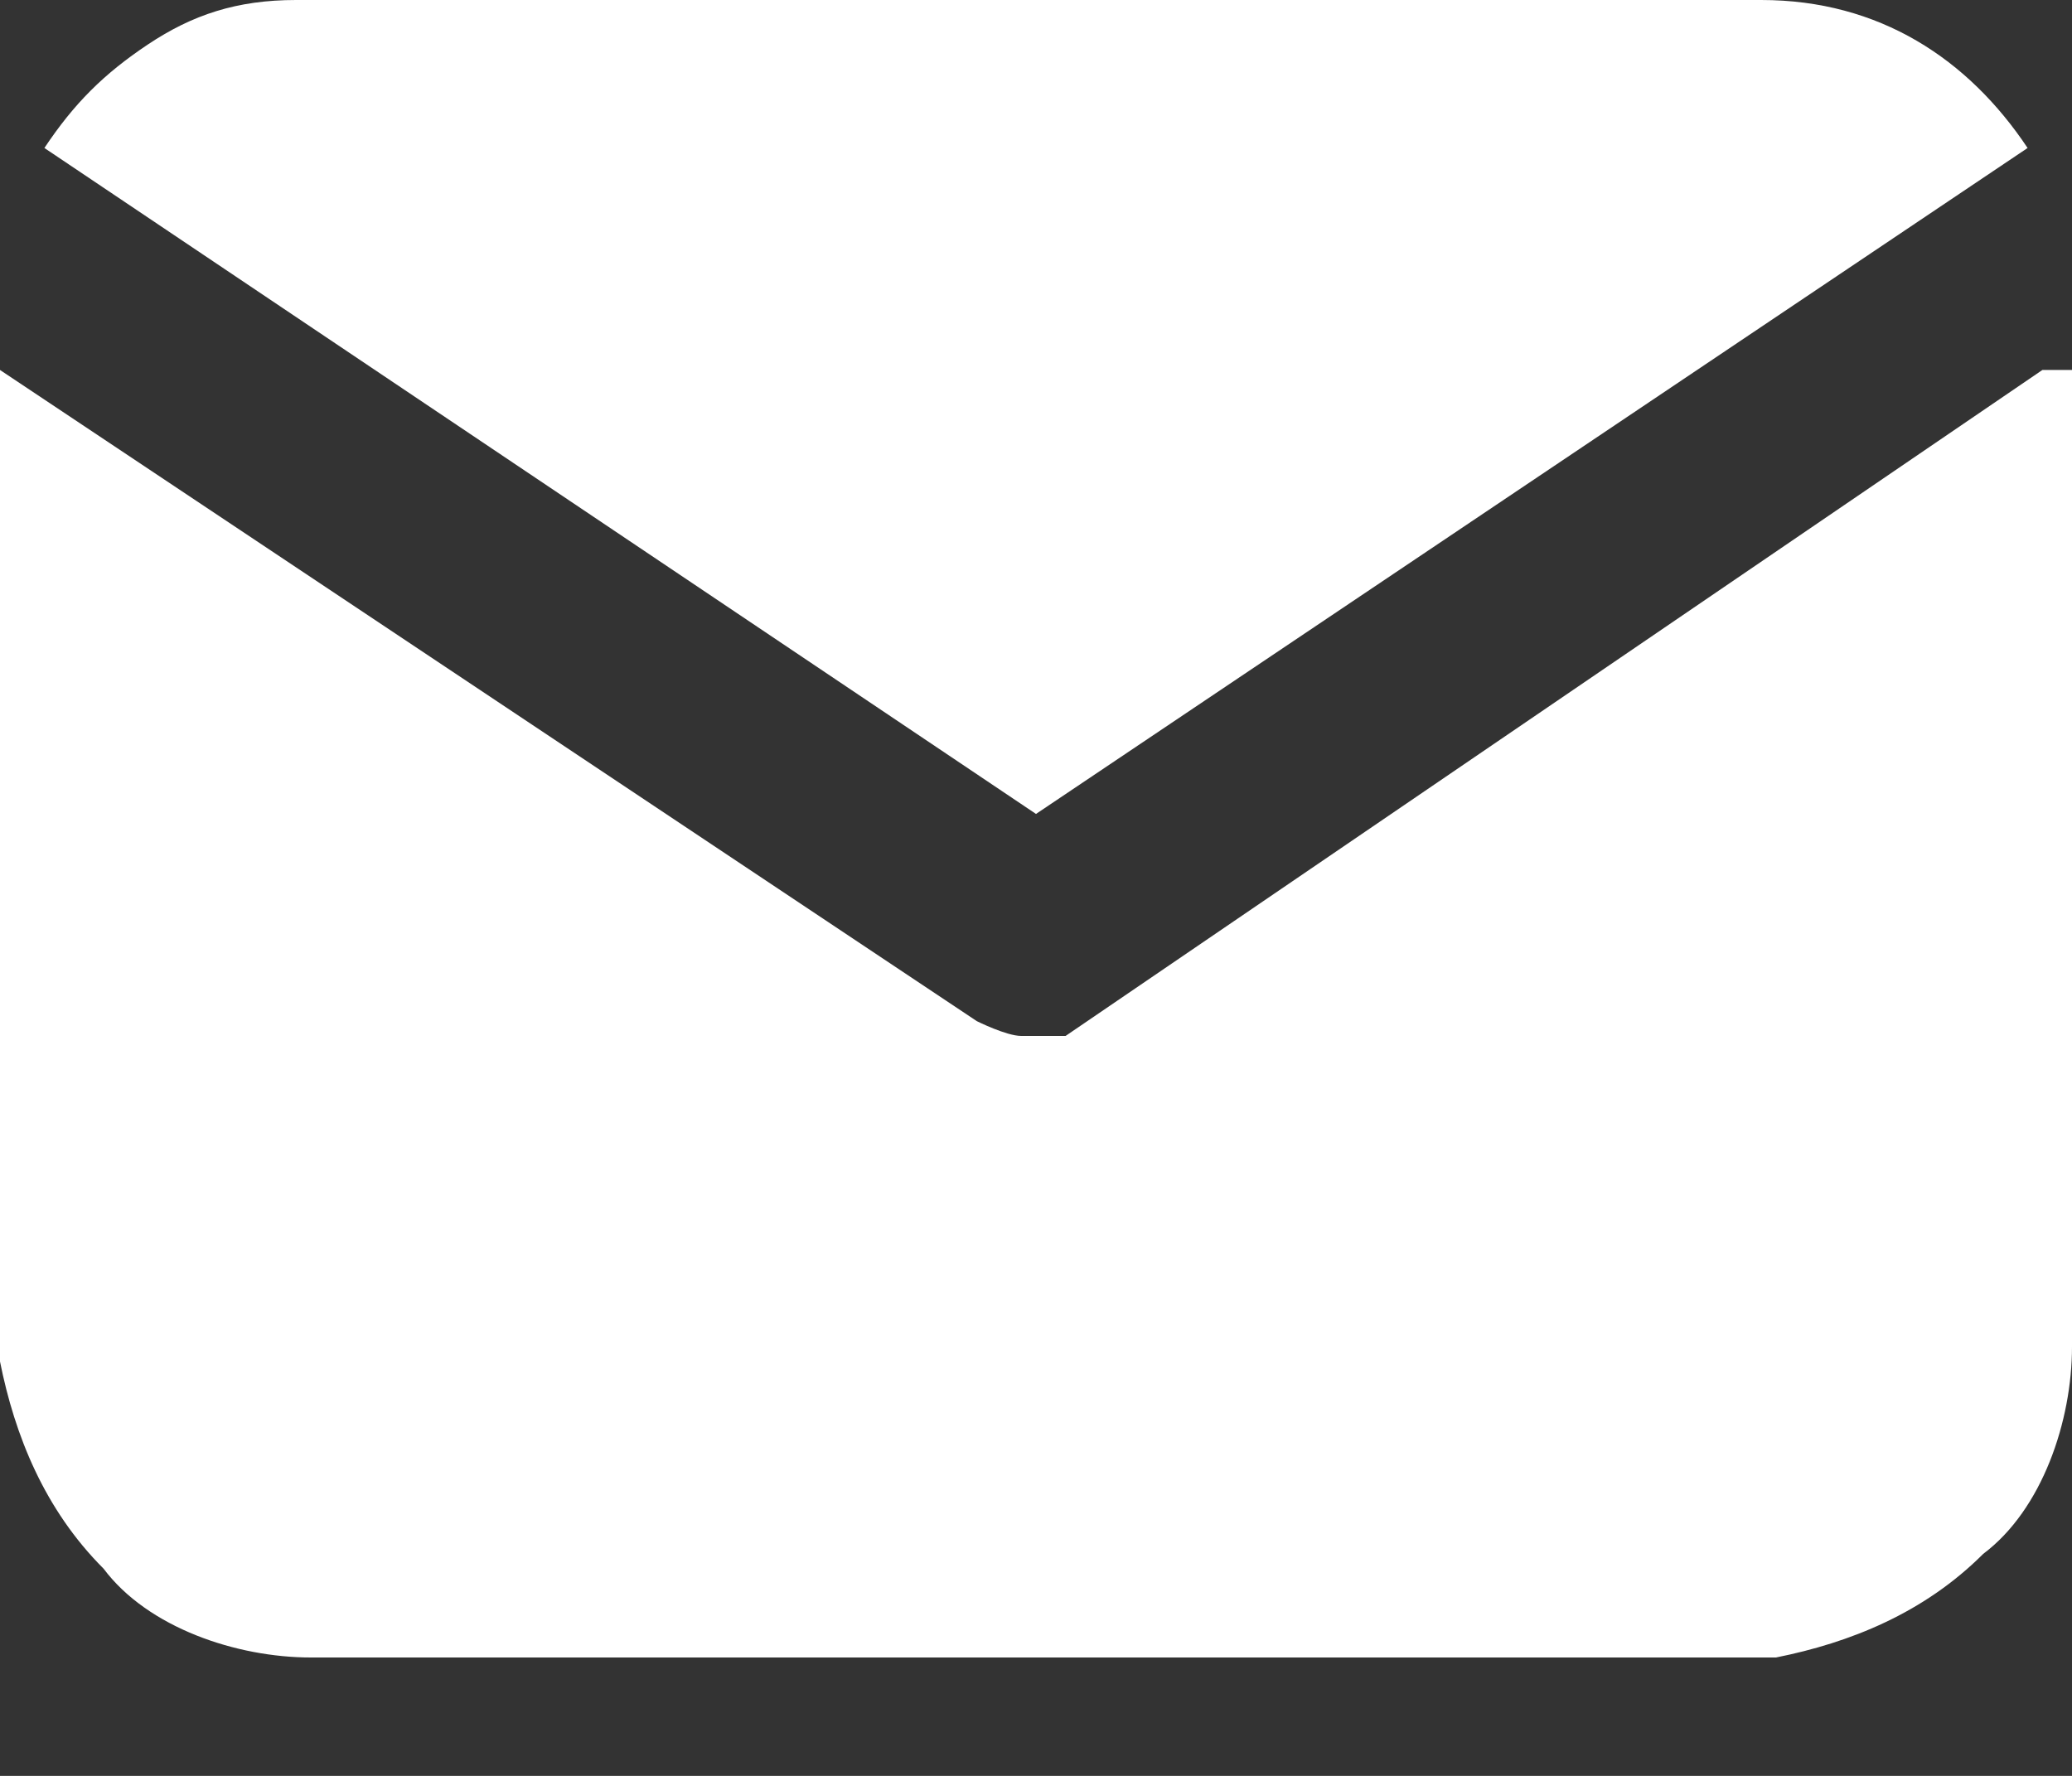
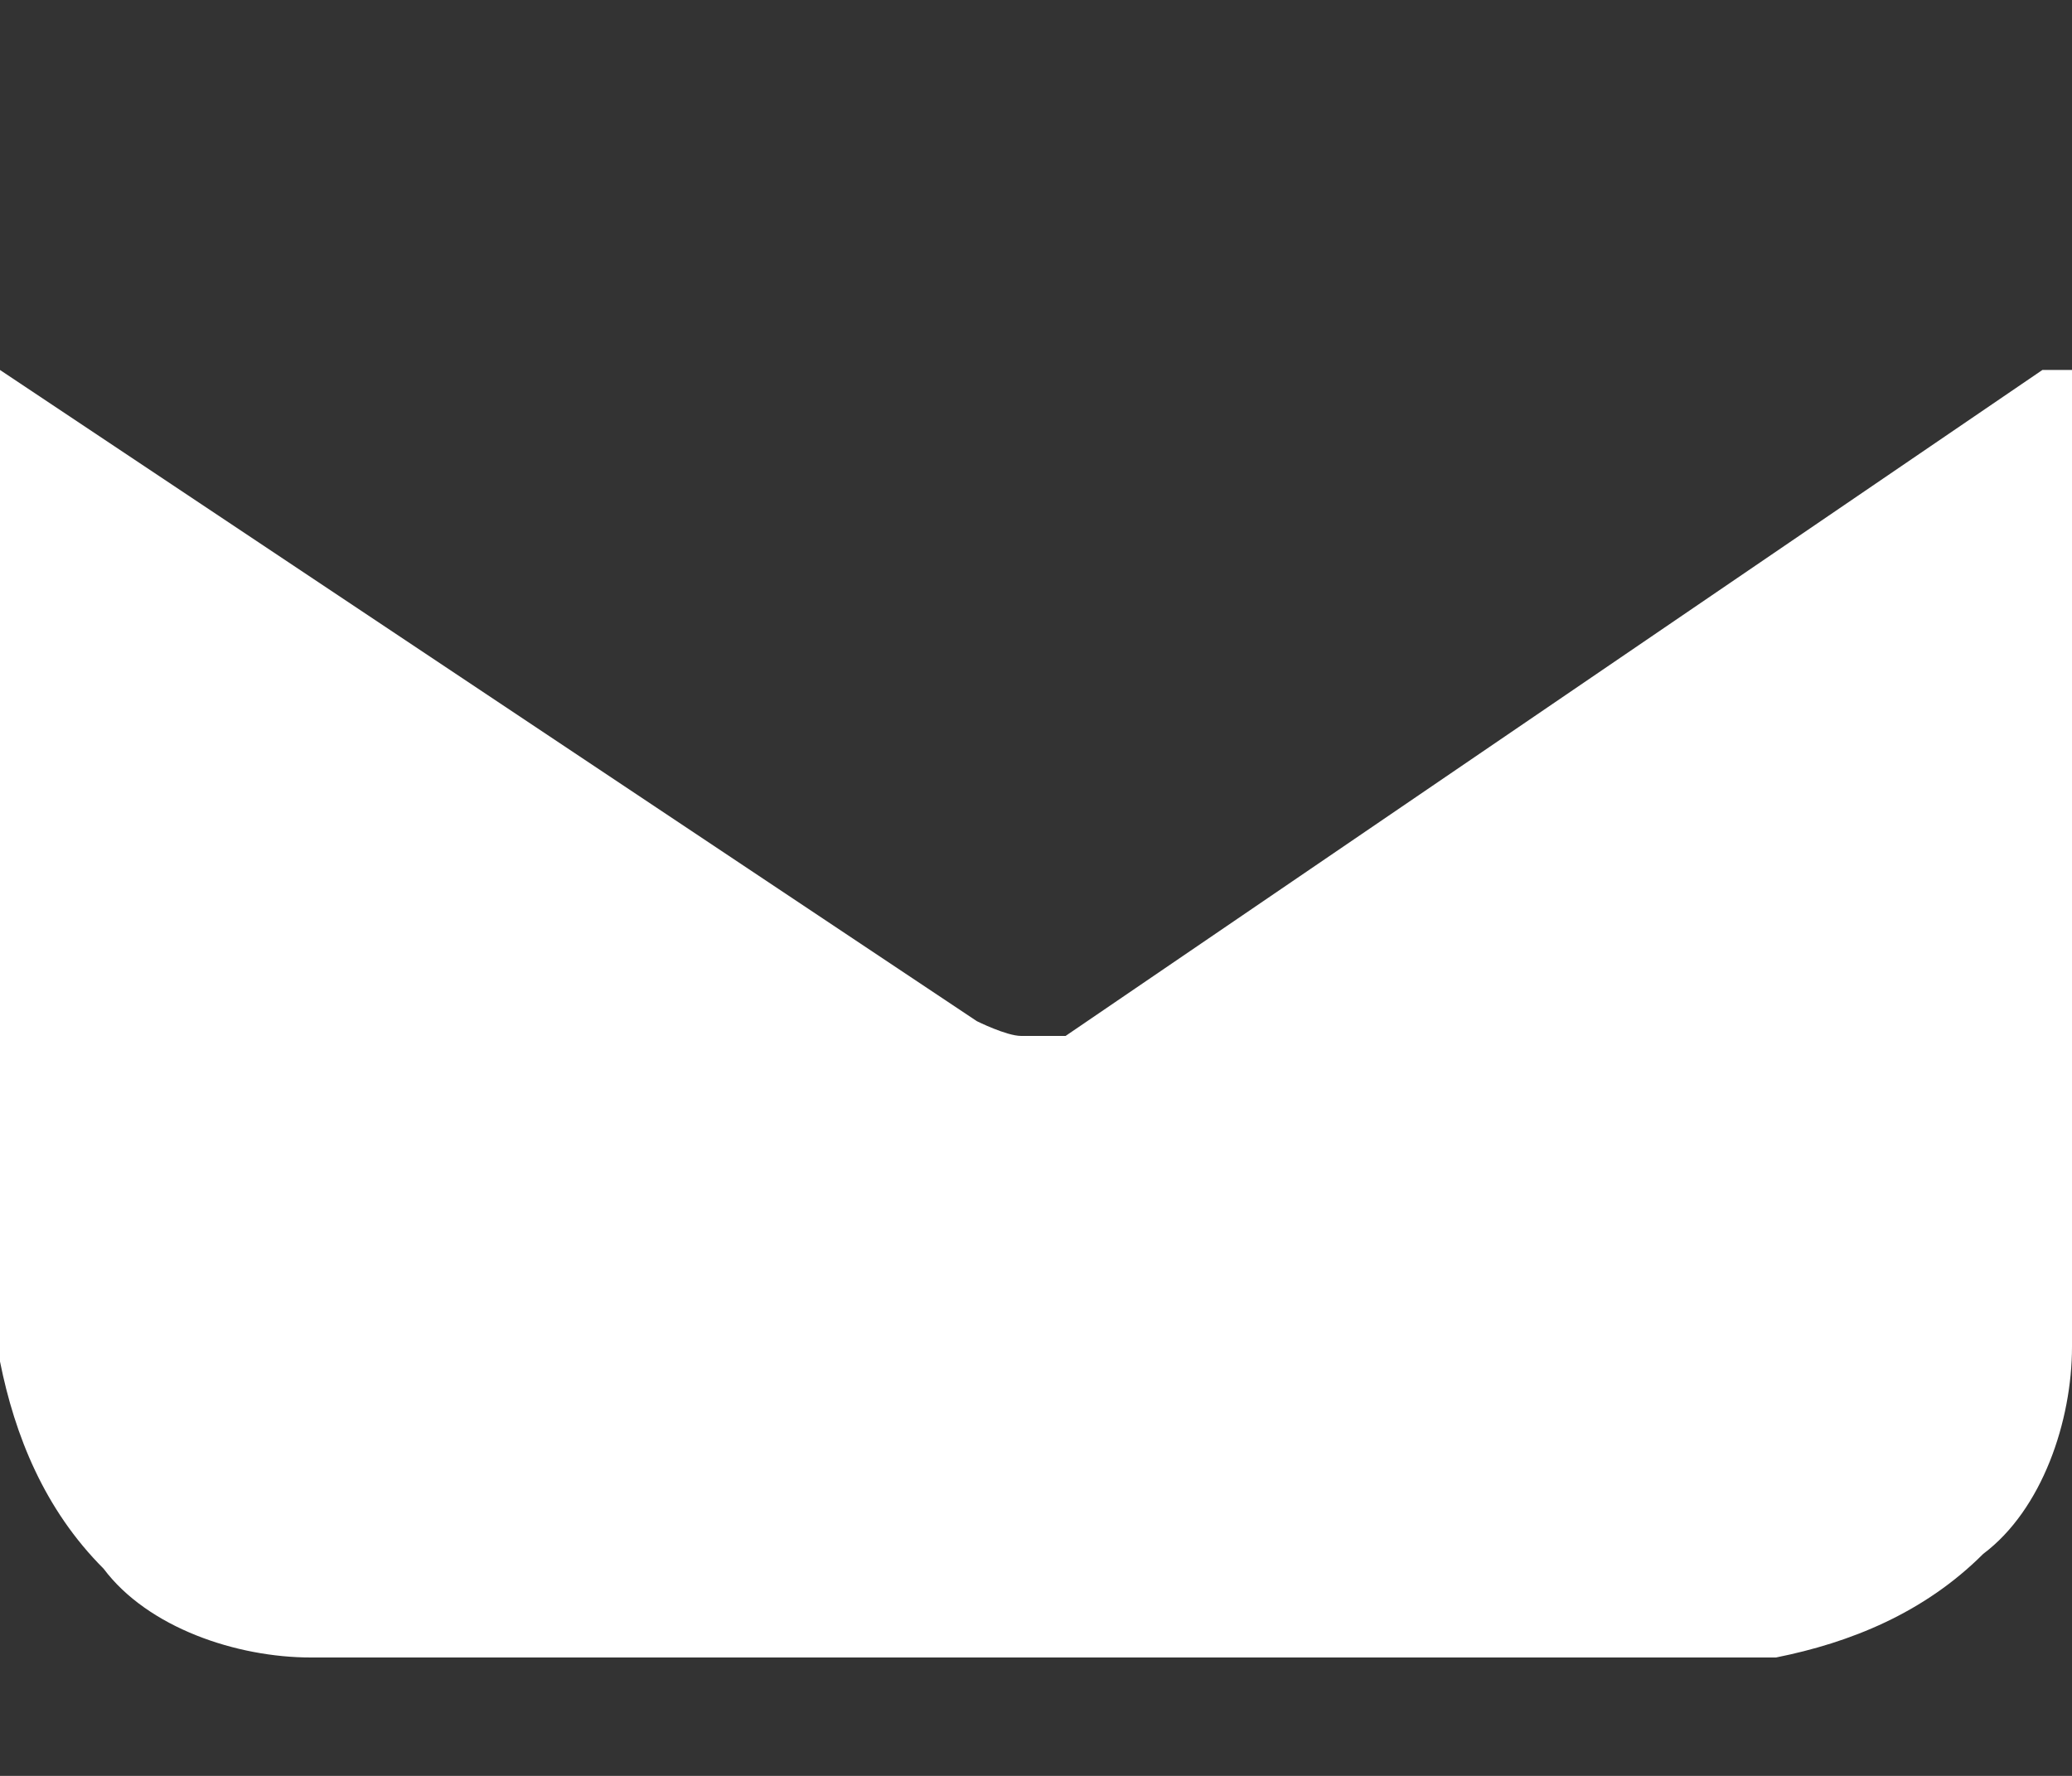
<svg xmlns="http://www.w3.org/2000/svg" id="Layer_1" version="1.1" viewBox="0 0 14 12">
  <rect x="0" y="0" width="14" height="12" fill="#333333" stroke="none" />
  <defs>
    <style>
      .st0 {
        fill: #fff;
      }
    </style>
  </defs>
  <path class="st0" d="M14,2.5v6.6c0,.5-.2,1.1-.6,1.4-.4.4-.9.6-1.4.7h-.1s-9.8,0-9.8,0c-.5,0-1.1-.2-1.4-.6-.4-.4-.6-.9-.7-1.4h0V2.5l6.6,4.4h0c0,0,.2.1.3.1s.2,0,.3,0h0s6.6-4.5,6.6-4.5Z" />
-   <path class="st0" d="M11.9,0c.8,0,1.4.4,1.8,1l-6.7,4.5L.3,1c.2-.3.4-.5.7-.7C1.3.1,1.6,0,2,0h.1s9.8,0,9.8,0Z" />
</svg>